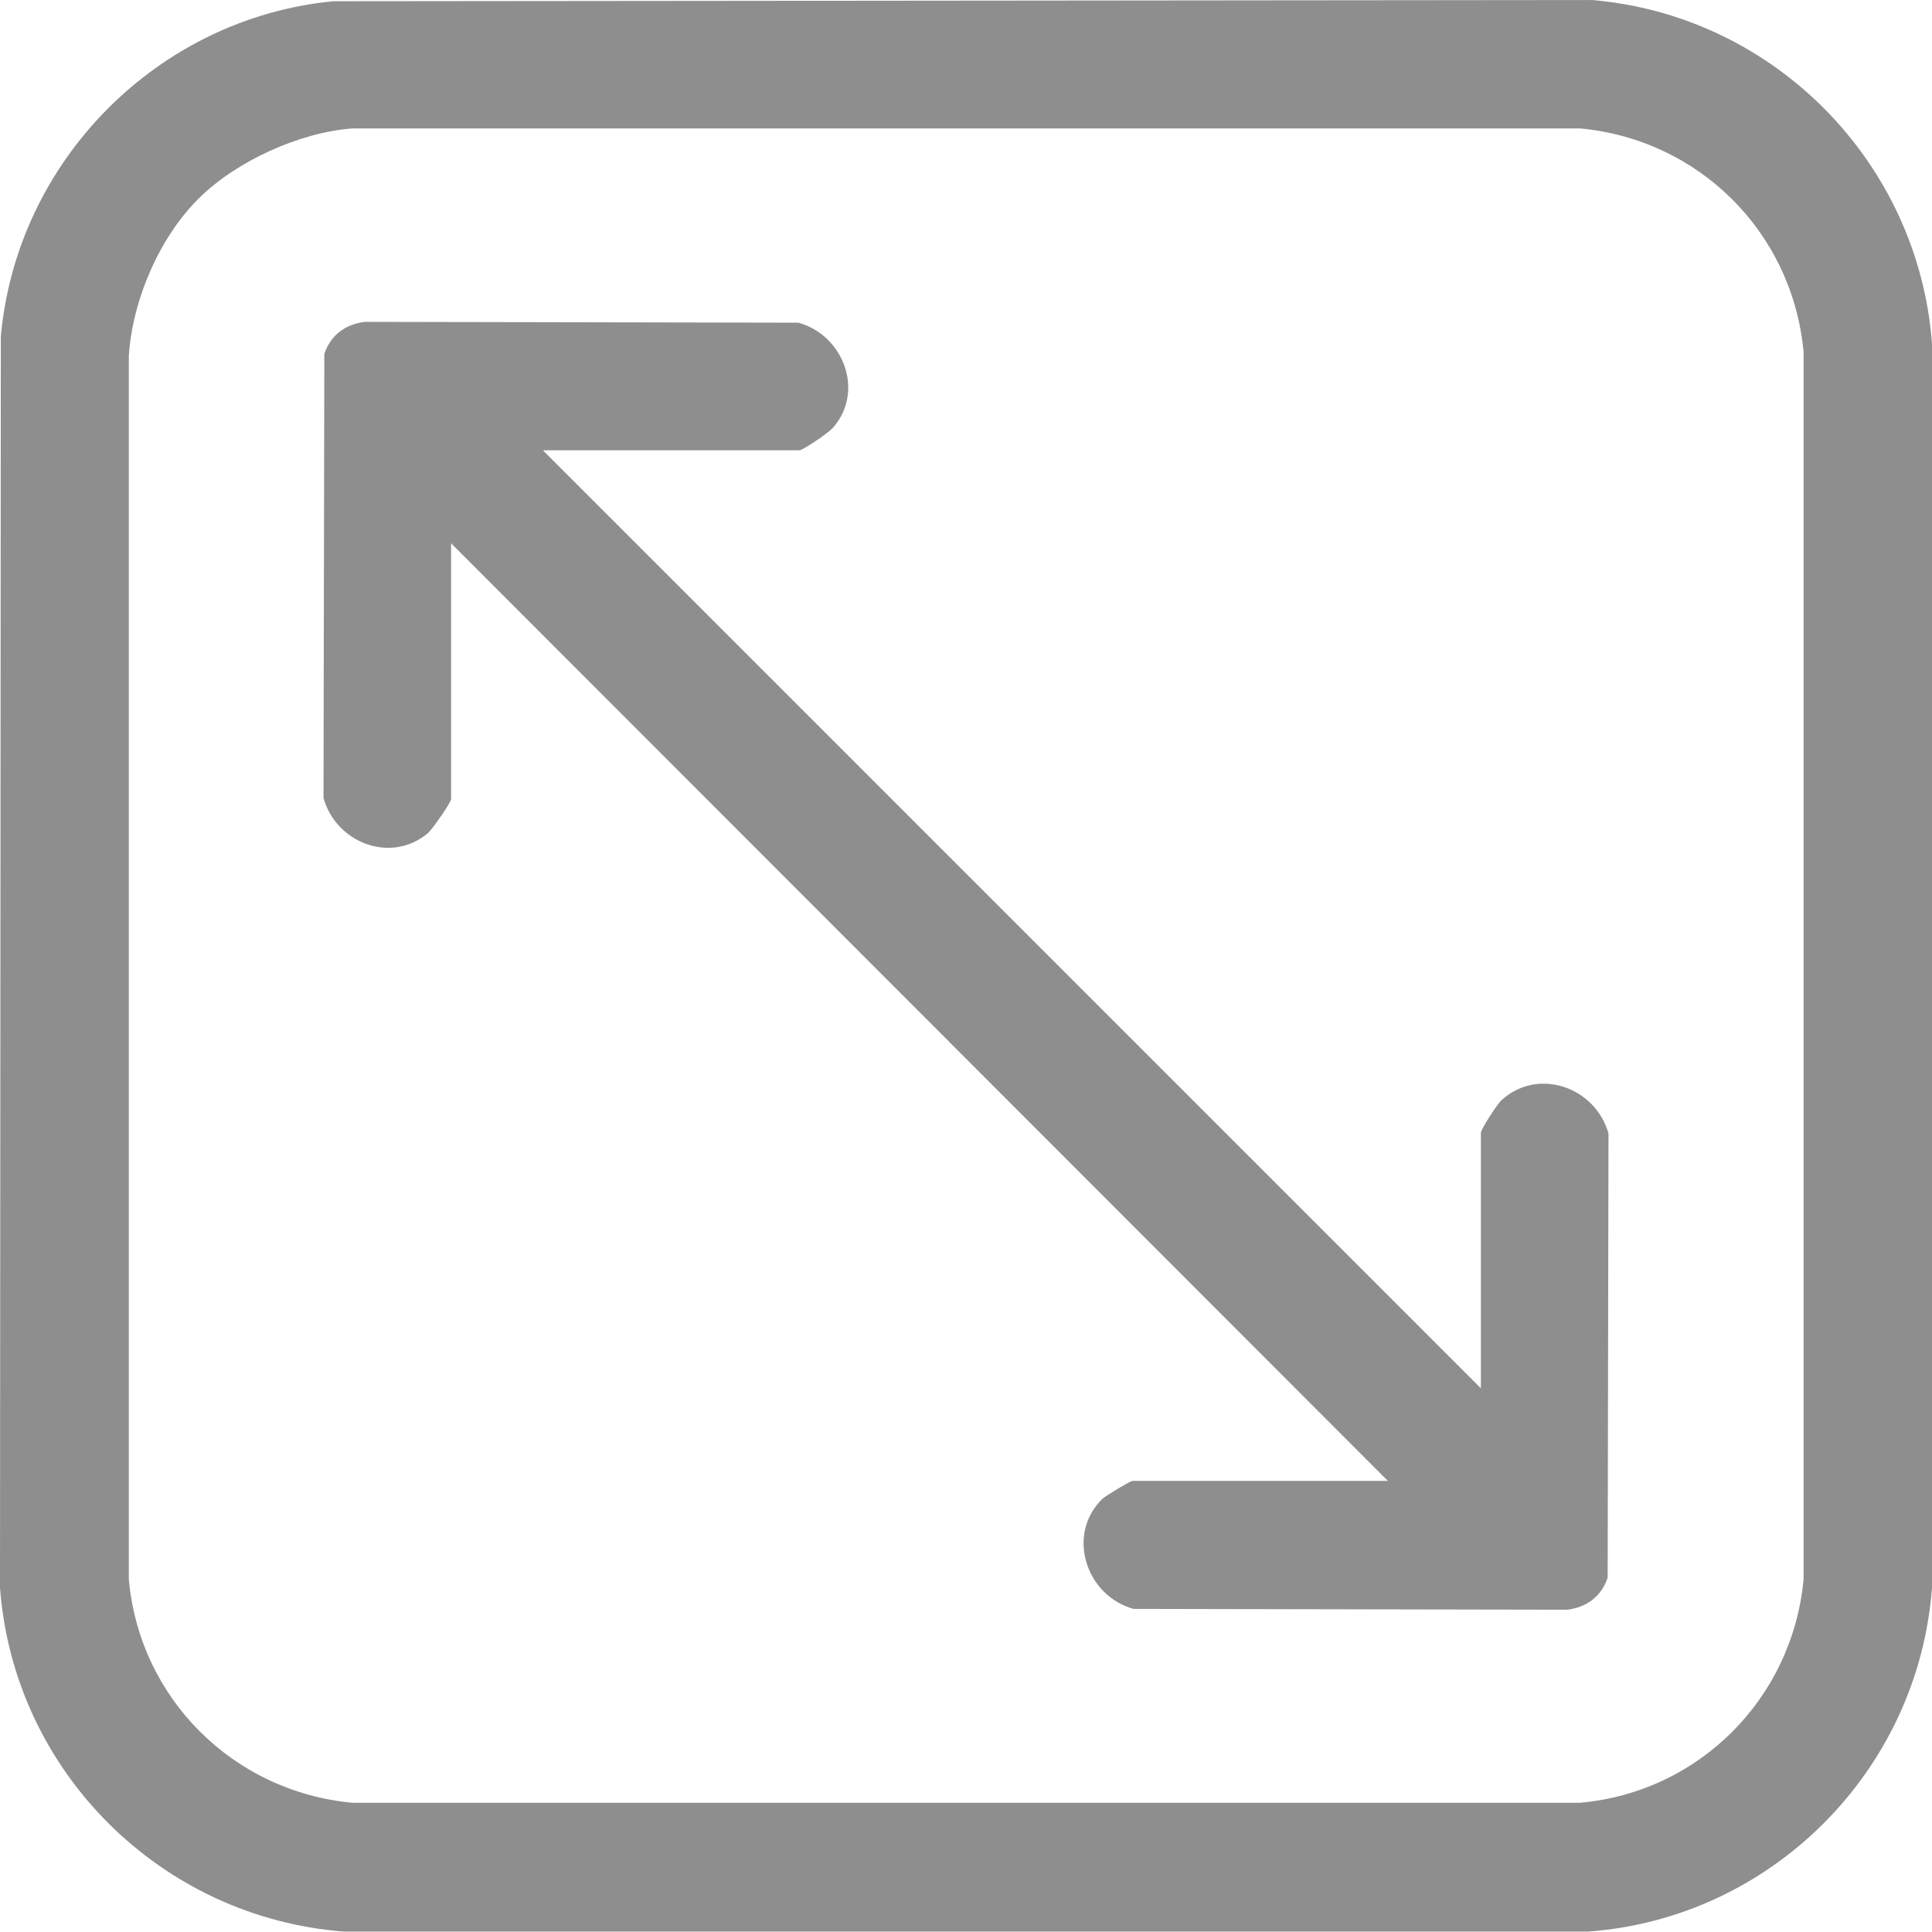
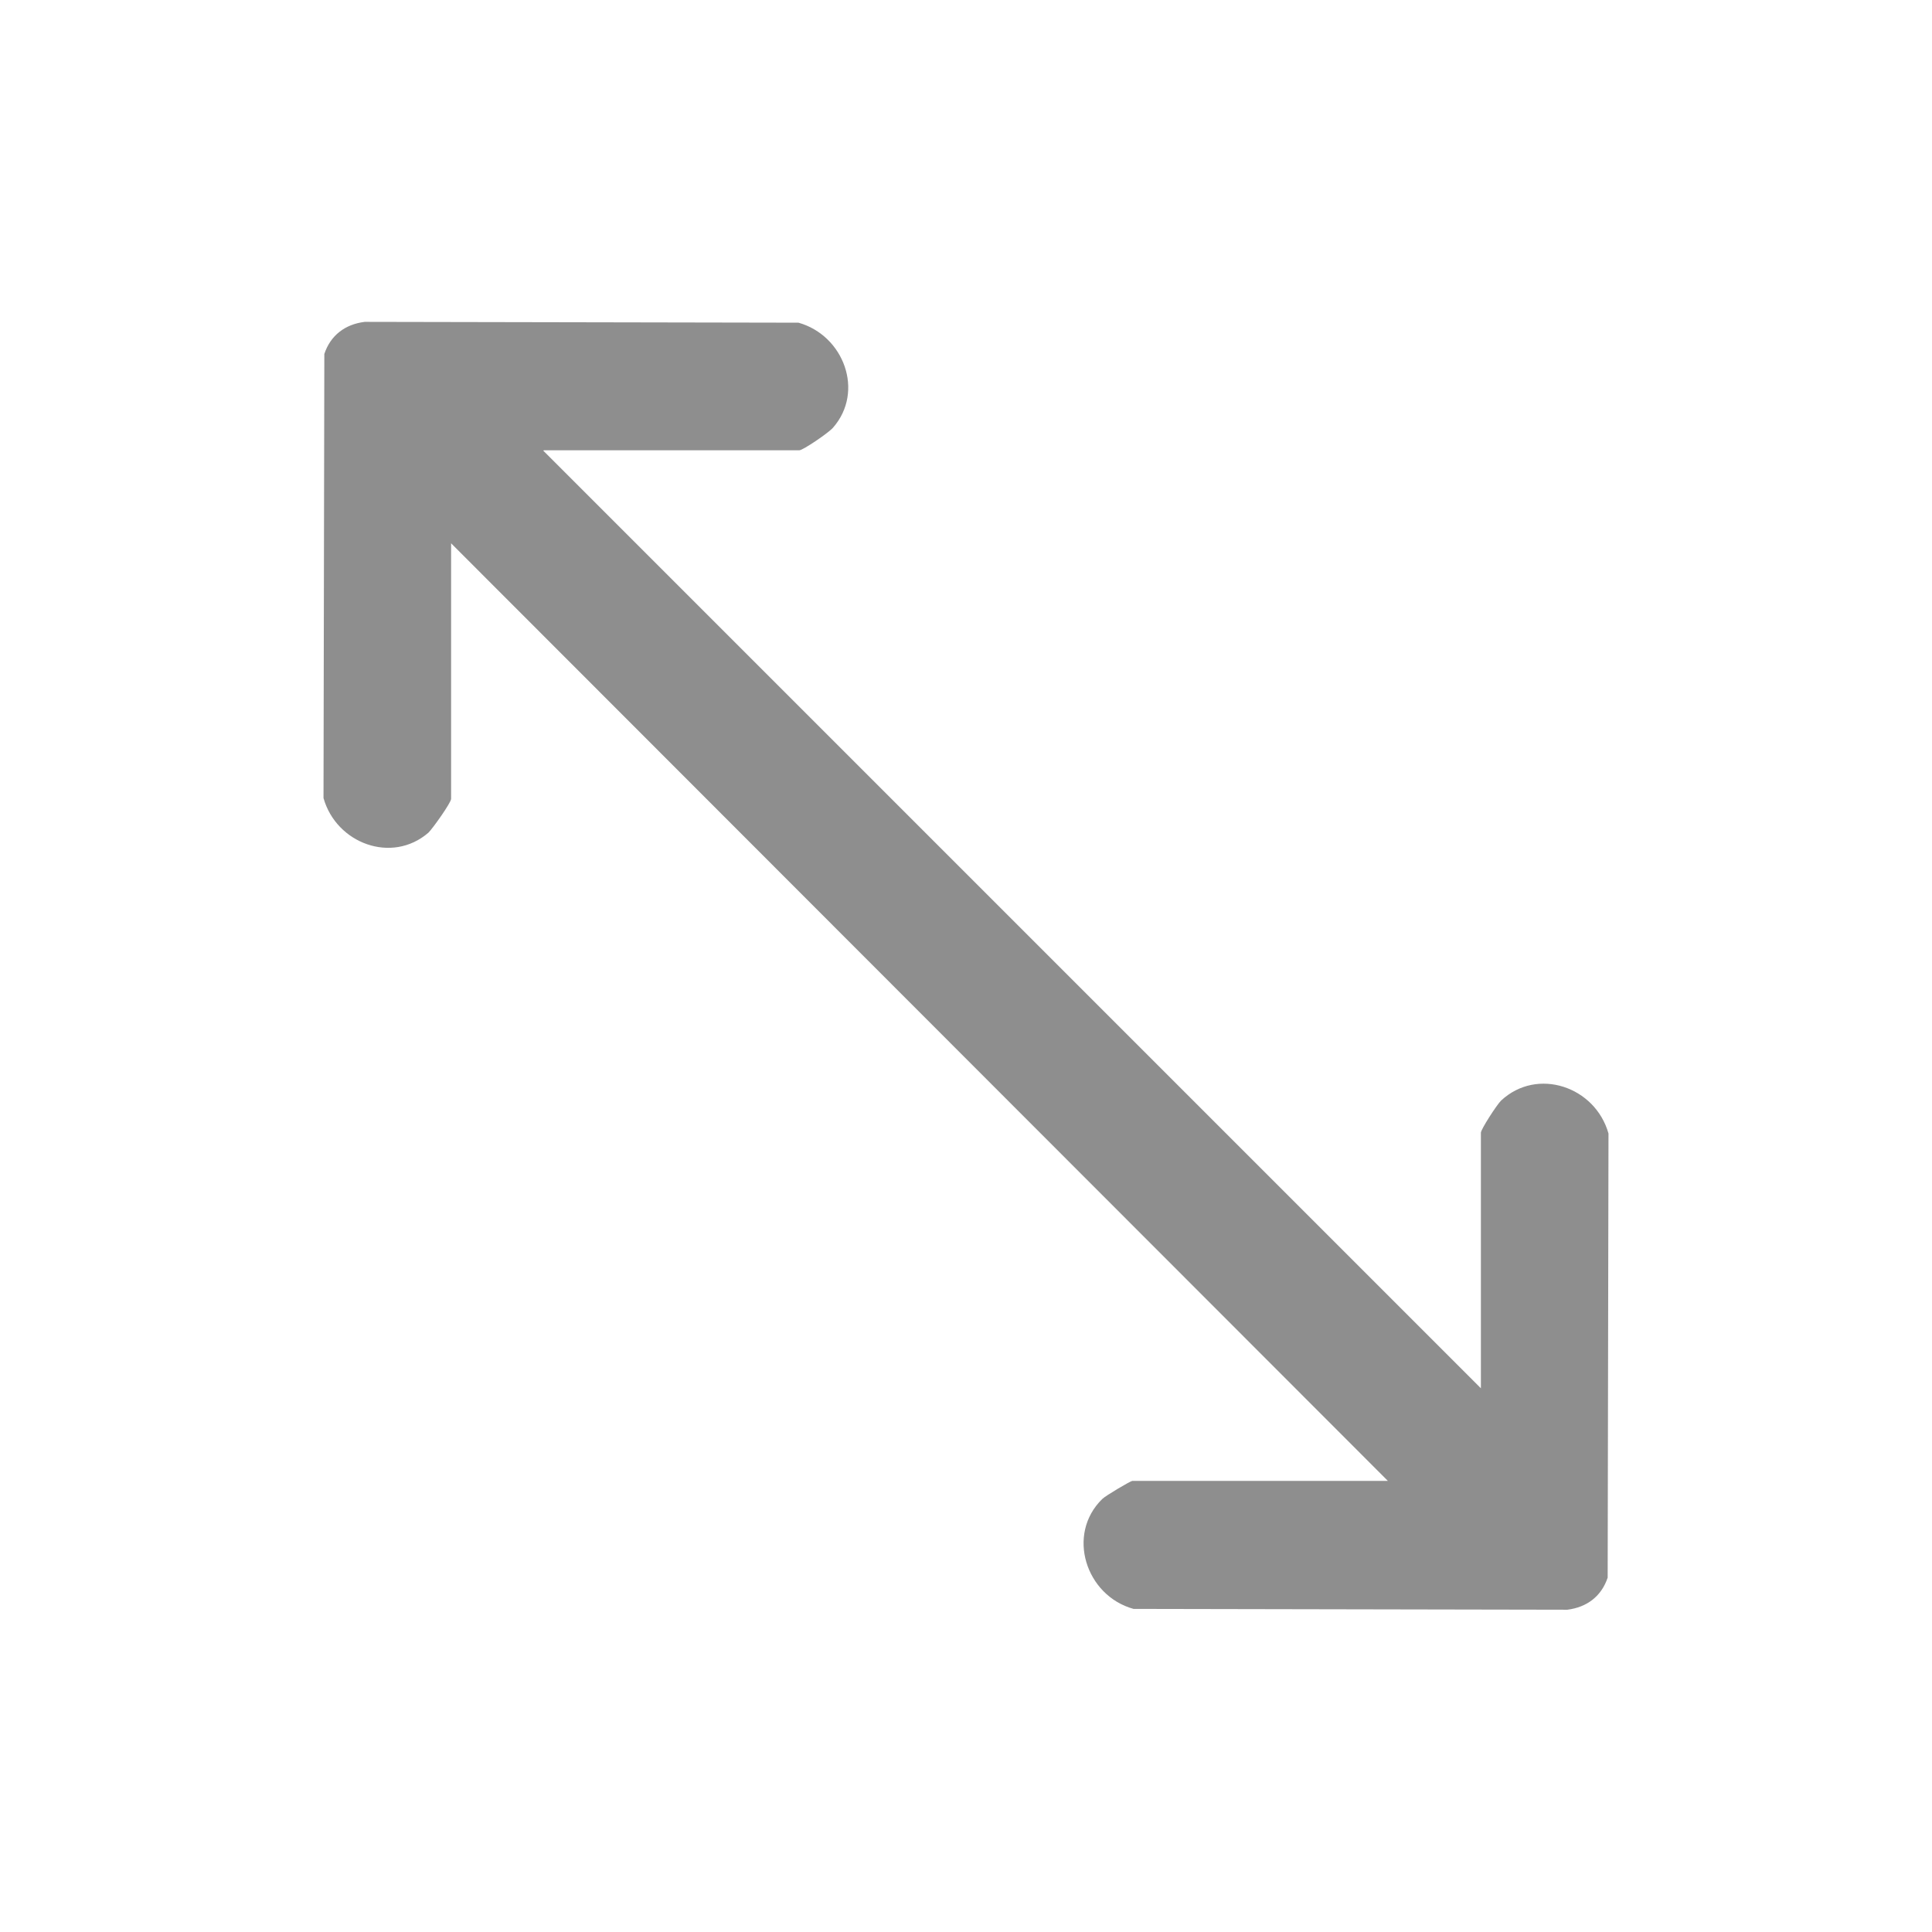
<svg xmlns="http://www.w3.org/2000/svg" id="Vrstva_1" data-name="Vrstva 1" viewBox="0 0 46.94 46.94">
  <defs>
    <style>
      .cls-1 {
        fill: #8e8e8e;
      }
    </style>
  </defs>
-   <path class="cls-1" d="M8.1.03l30.57-.03c4.43.37,7.94,3.94,8.27,8.35v30.22c-.33,4.46-3.91,8.04-8.36,8.36H8.36c-4.46-.34-8.03-3.9-8.36-8.36L.02,8.18C.4,3.91,3.83.44,8.1.03ZM4.83,4.82c-.96.95-1.61,2.47-1.7,3.82v29.73c.26,2.9,2.54,5.16,5.43,5.43h29.83c2.9-.26,5.16-2.54,5.43-5.43V8.55c-.27-2.9-2.53-5.16-5.43-5.43H8.56c-1.29.1-2.81.79-3.73,1.7Z" />
  <path class="cls-1" d="M13.2,10.95l22.78,22.78v-6.21c0-.08.38-.67.49-.78.88-.82,2.29-.34,2.61.8l-.02,10.79c-.15.45-.5.72-.98.78l-10.54-.02c-1.16-.32-1.64-1.81-.76-2.67.08-.08.69-.44.73-.44h6.21L10.96,13.2v6.21c0,.09-.44.71-.55.82-.89.77-2.24.26-2.55-.84l.02-10.79c.15-.45.5-.72.98-.78l10.54.02c1.1.31,1.61,1.67.84,2.55-.1.12-.73.55-.82.55h-6.21Z" />
</svg>